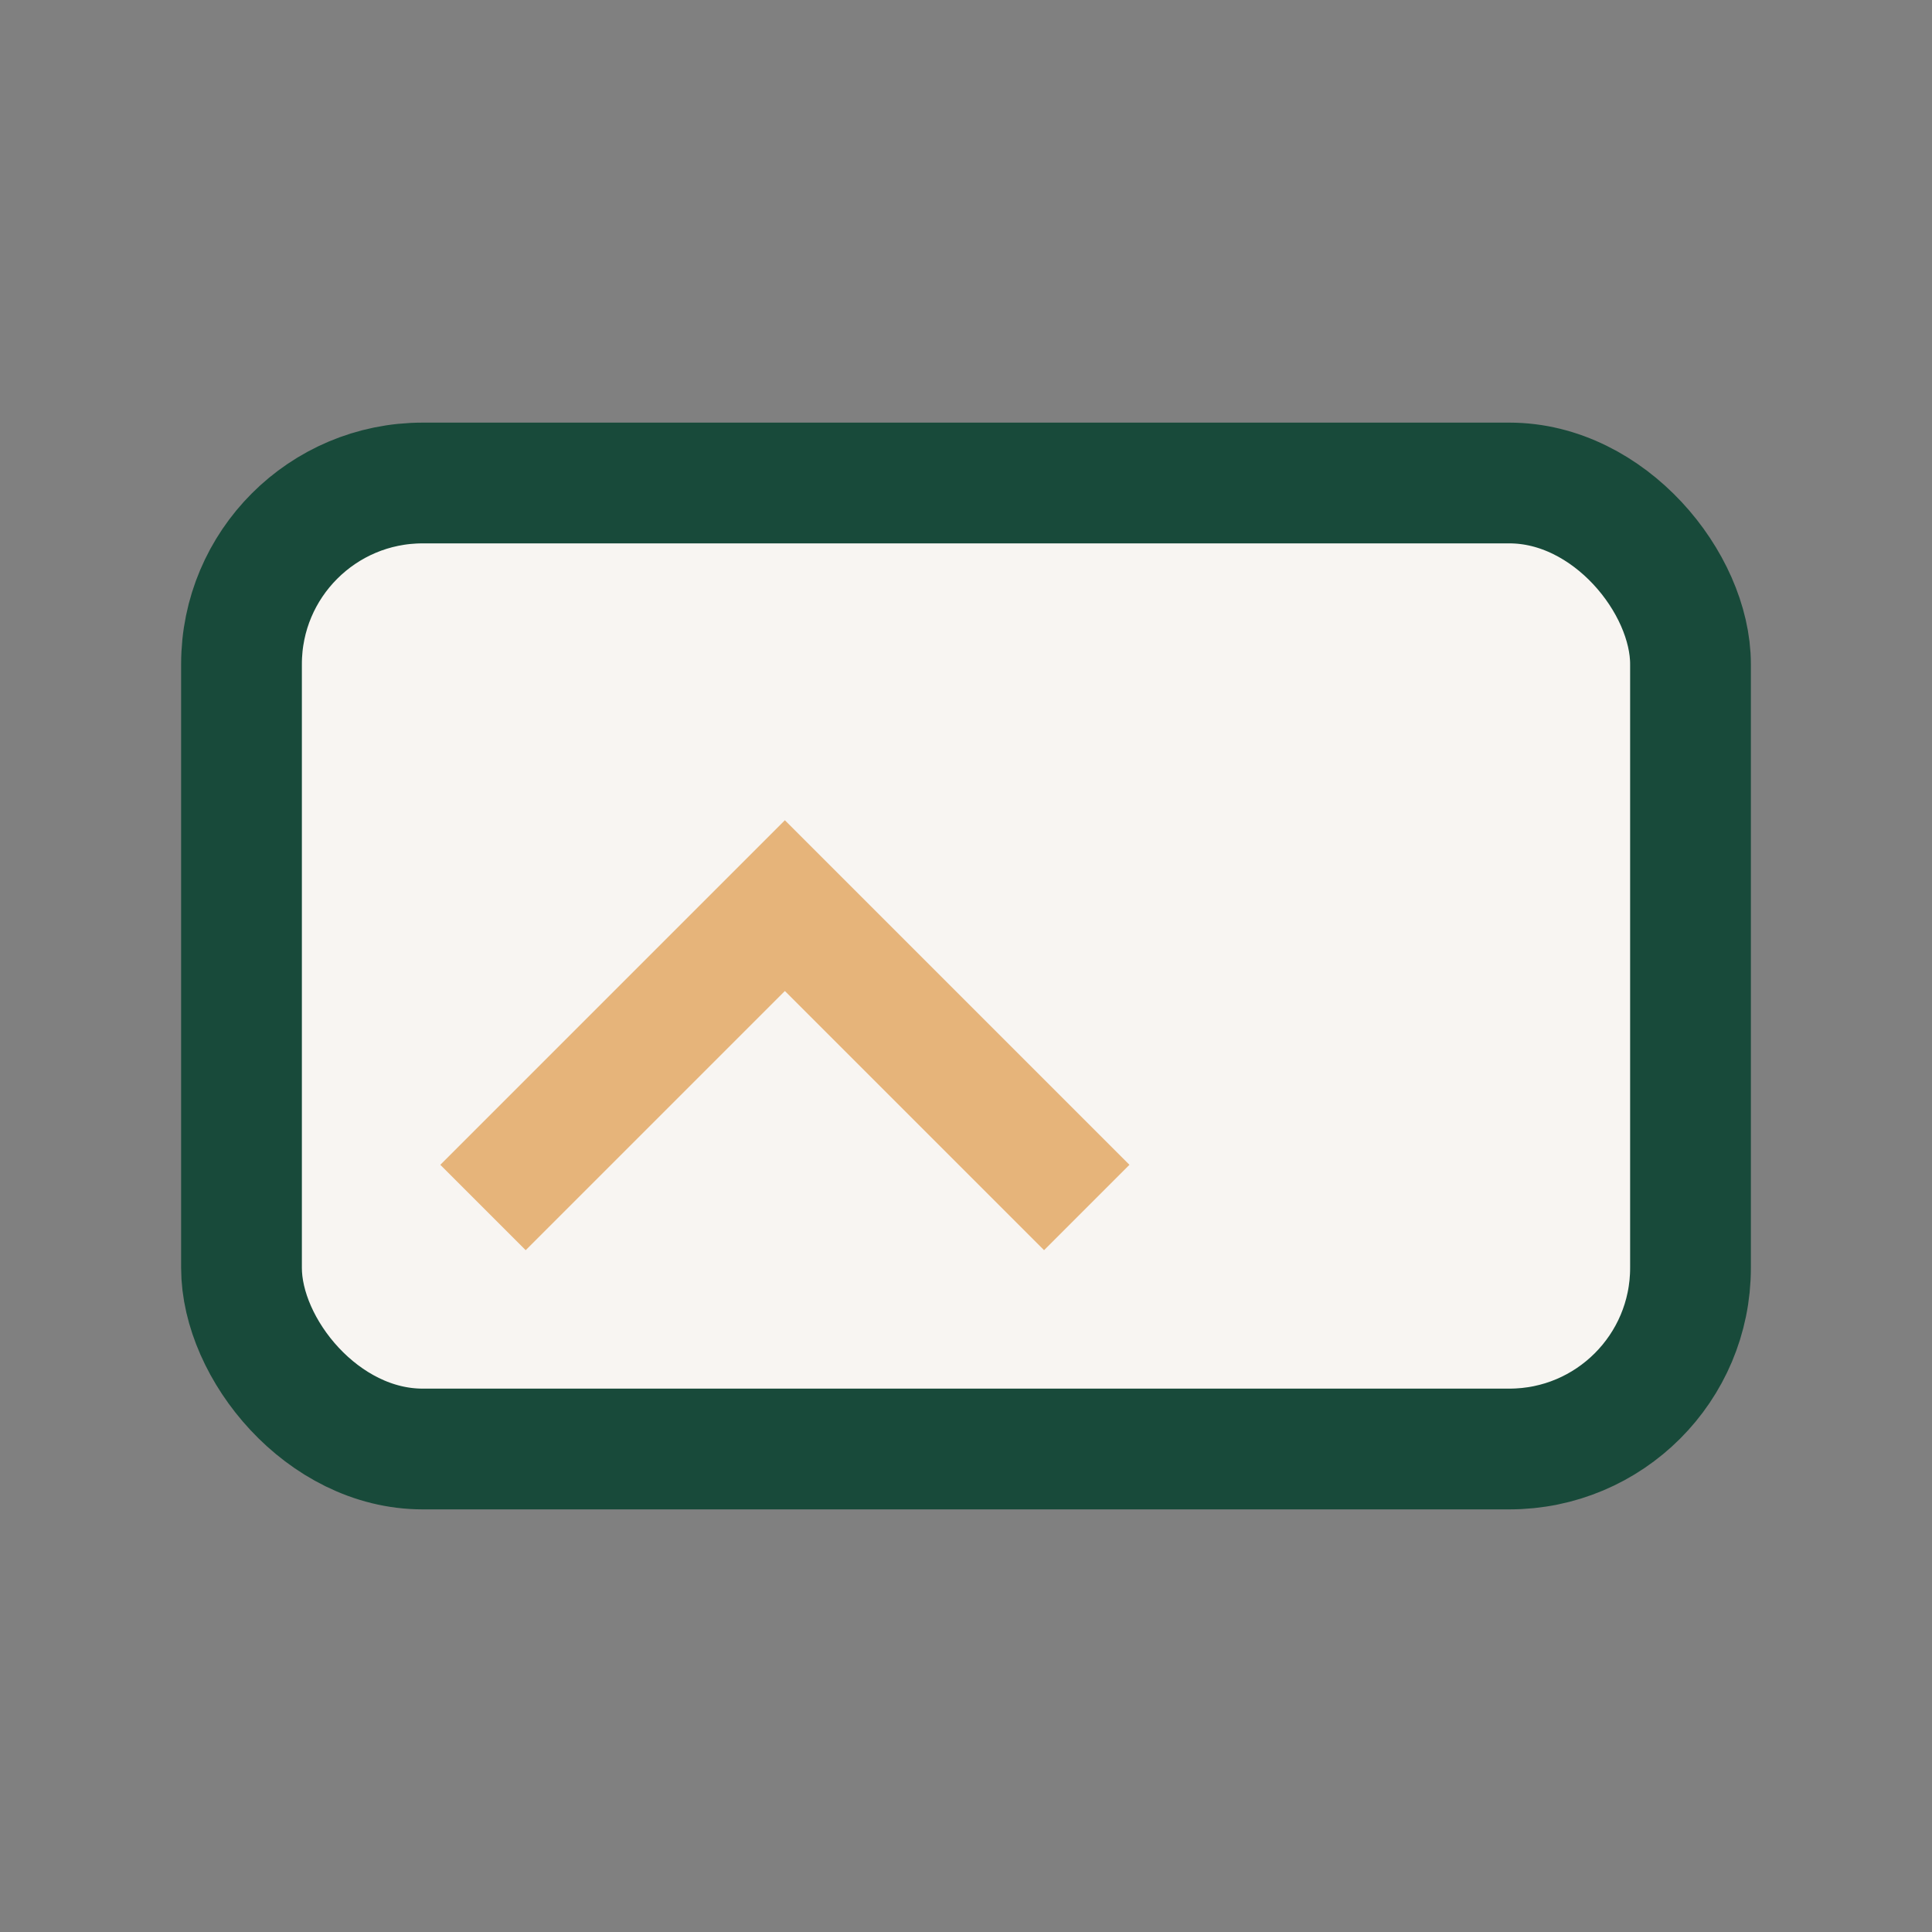
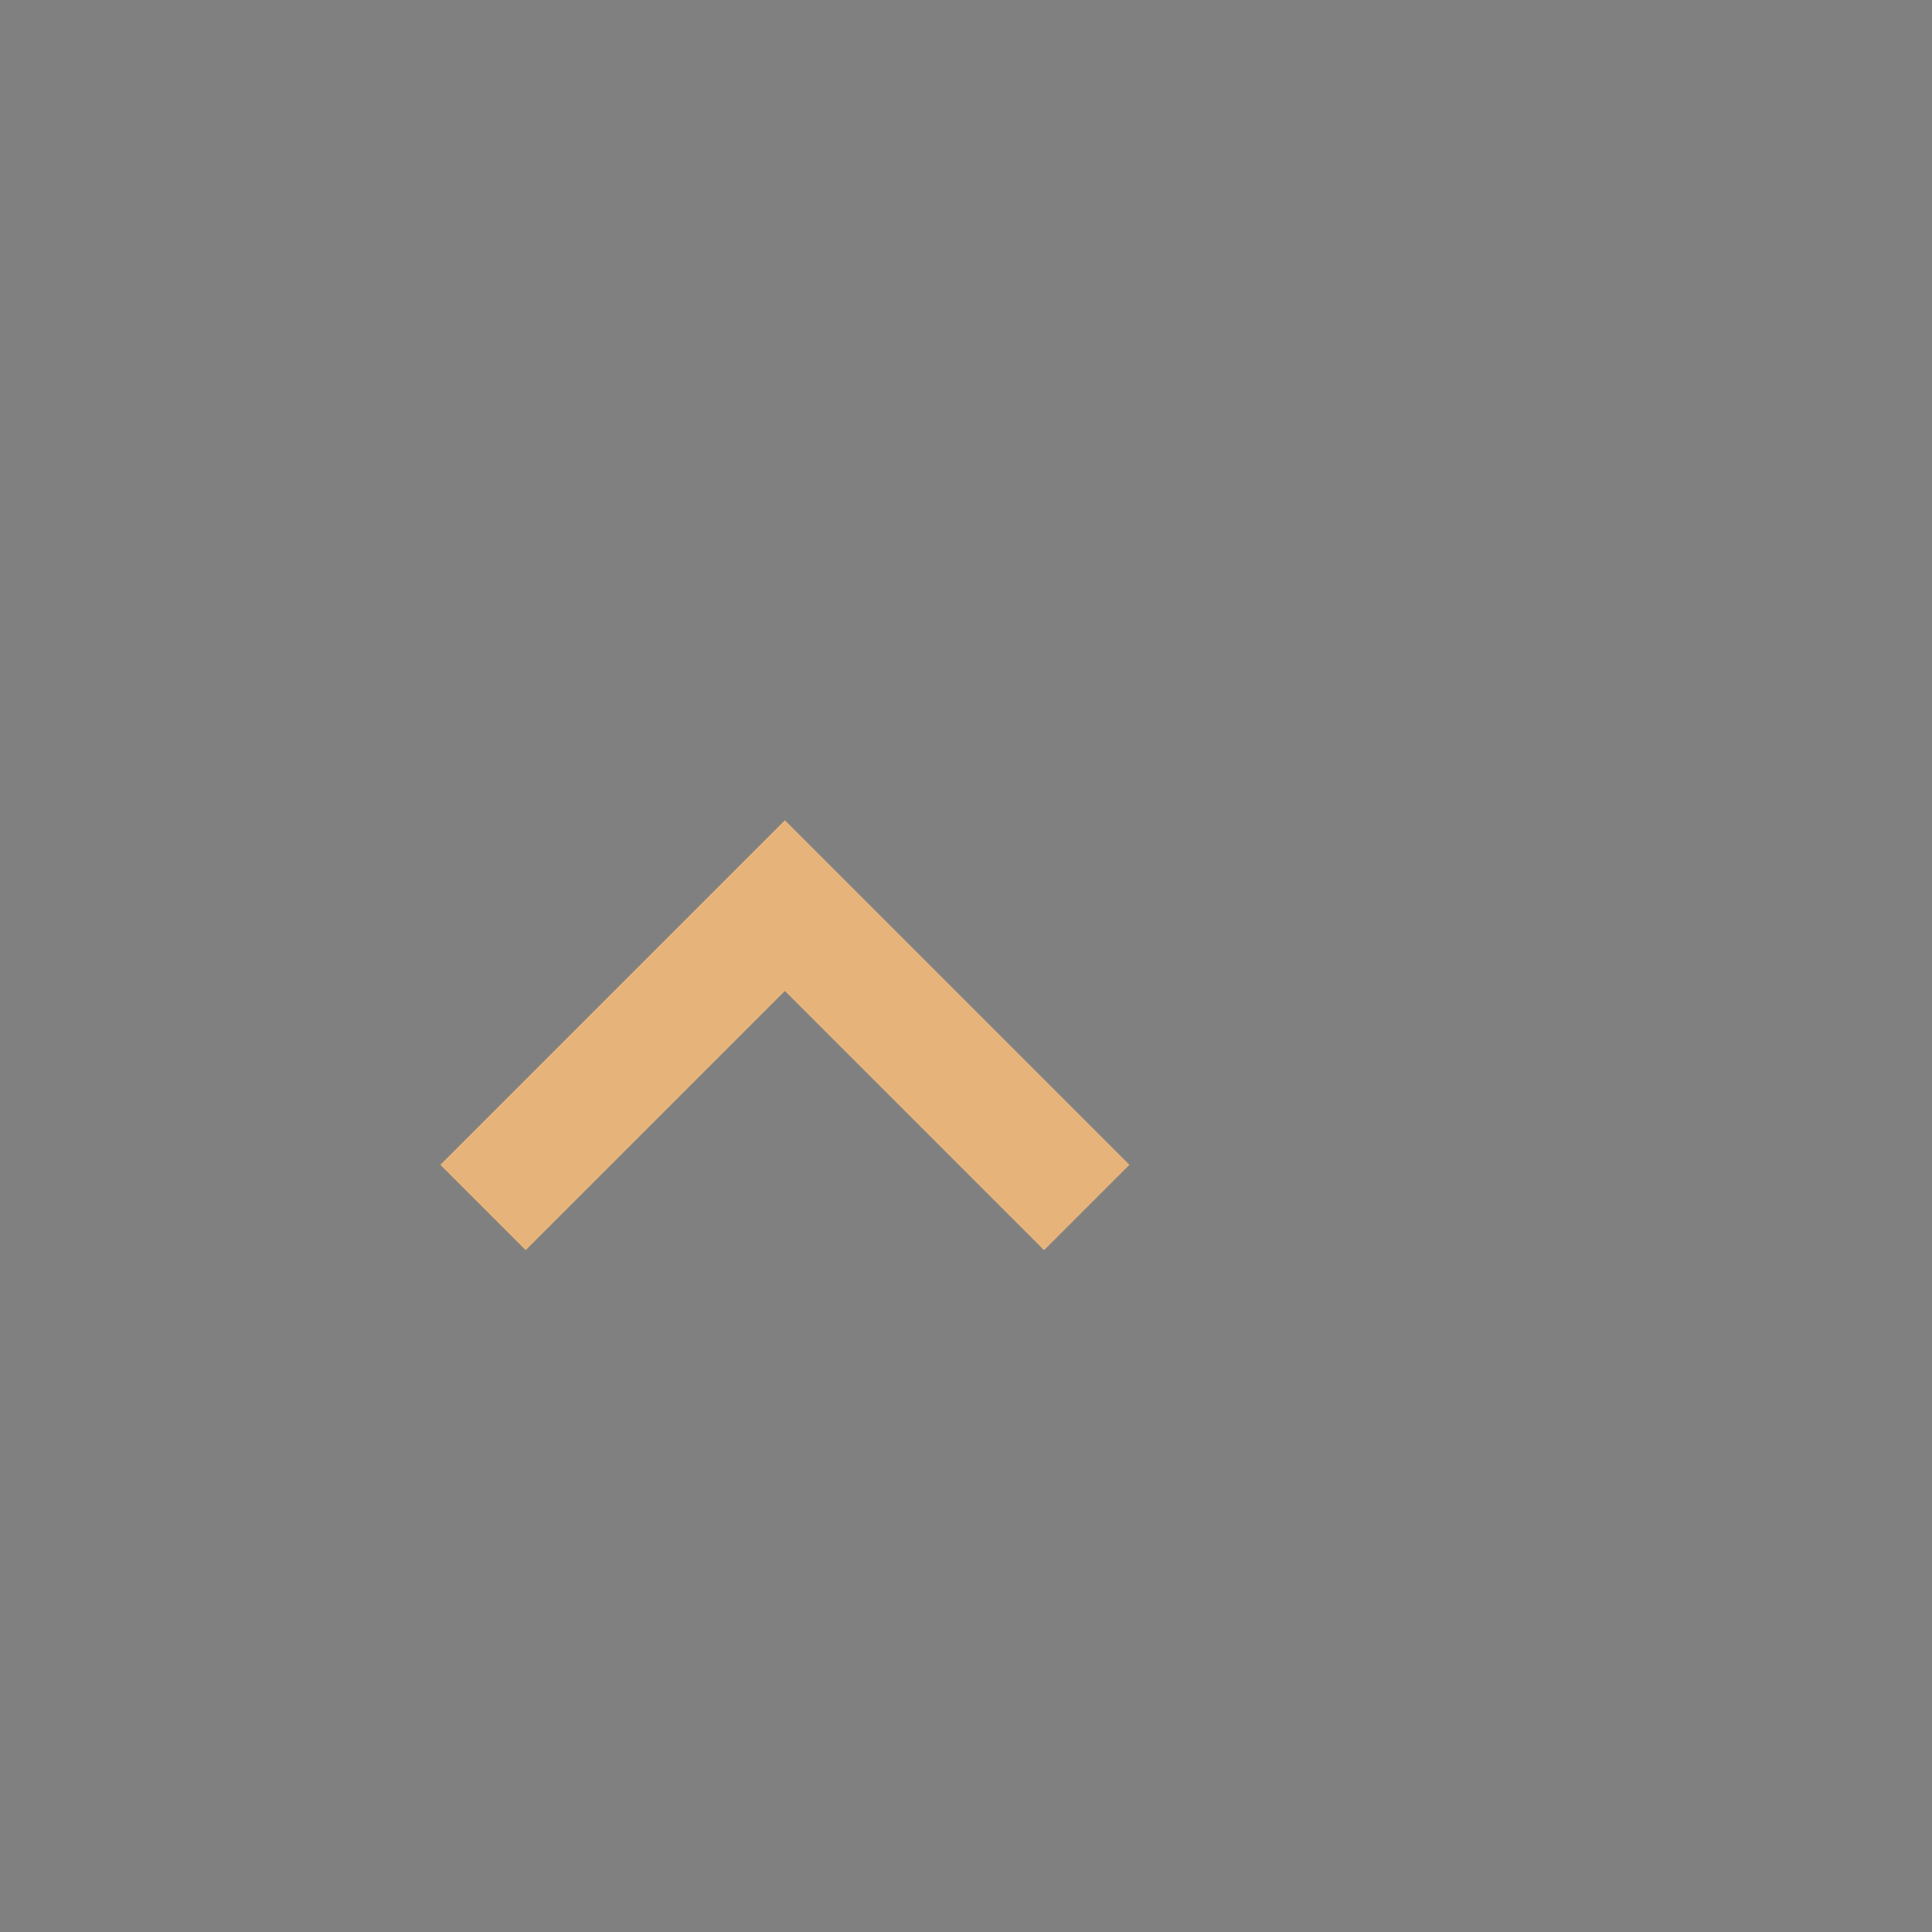
<svg xmlns="http://www.w3.org/2000/svg" width="32" height="32" viewBox="0 0 32 32">
  <rect x="0" y="0" width="32" height="32" fill="#808080" stroke="none" />
-   <rect x="4" y="8" width="24" height="16" rx="3" fill="#F8F5F2" stroke="#184A3A" stroke-width="2" />
  <path d="M8 20l5-5 5 5" stroke="#E6B47A" stroke-width="2" fill="none" />
</svg>